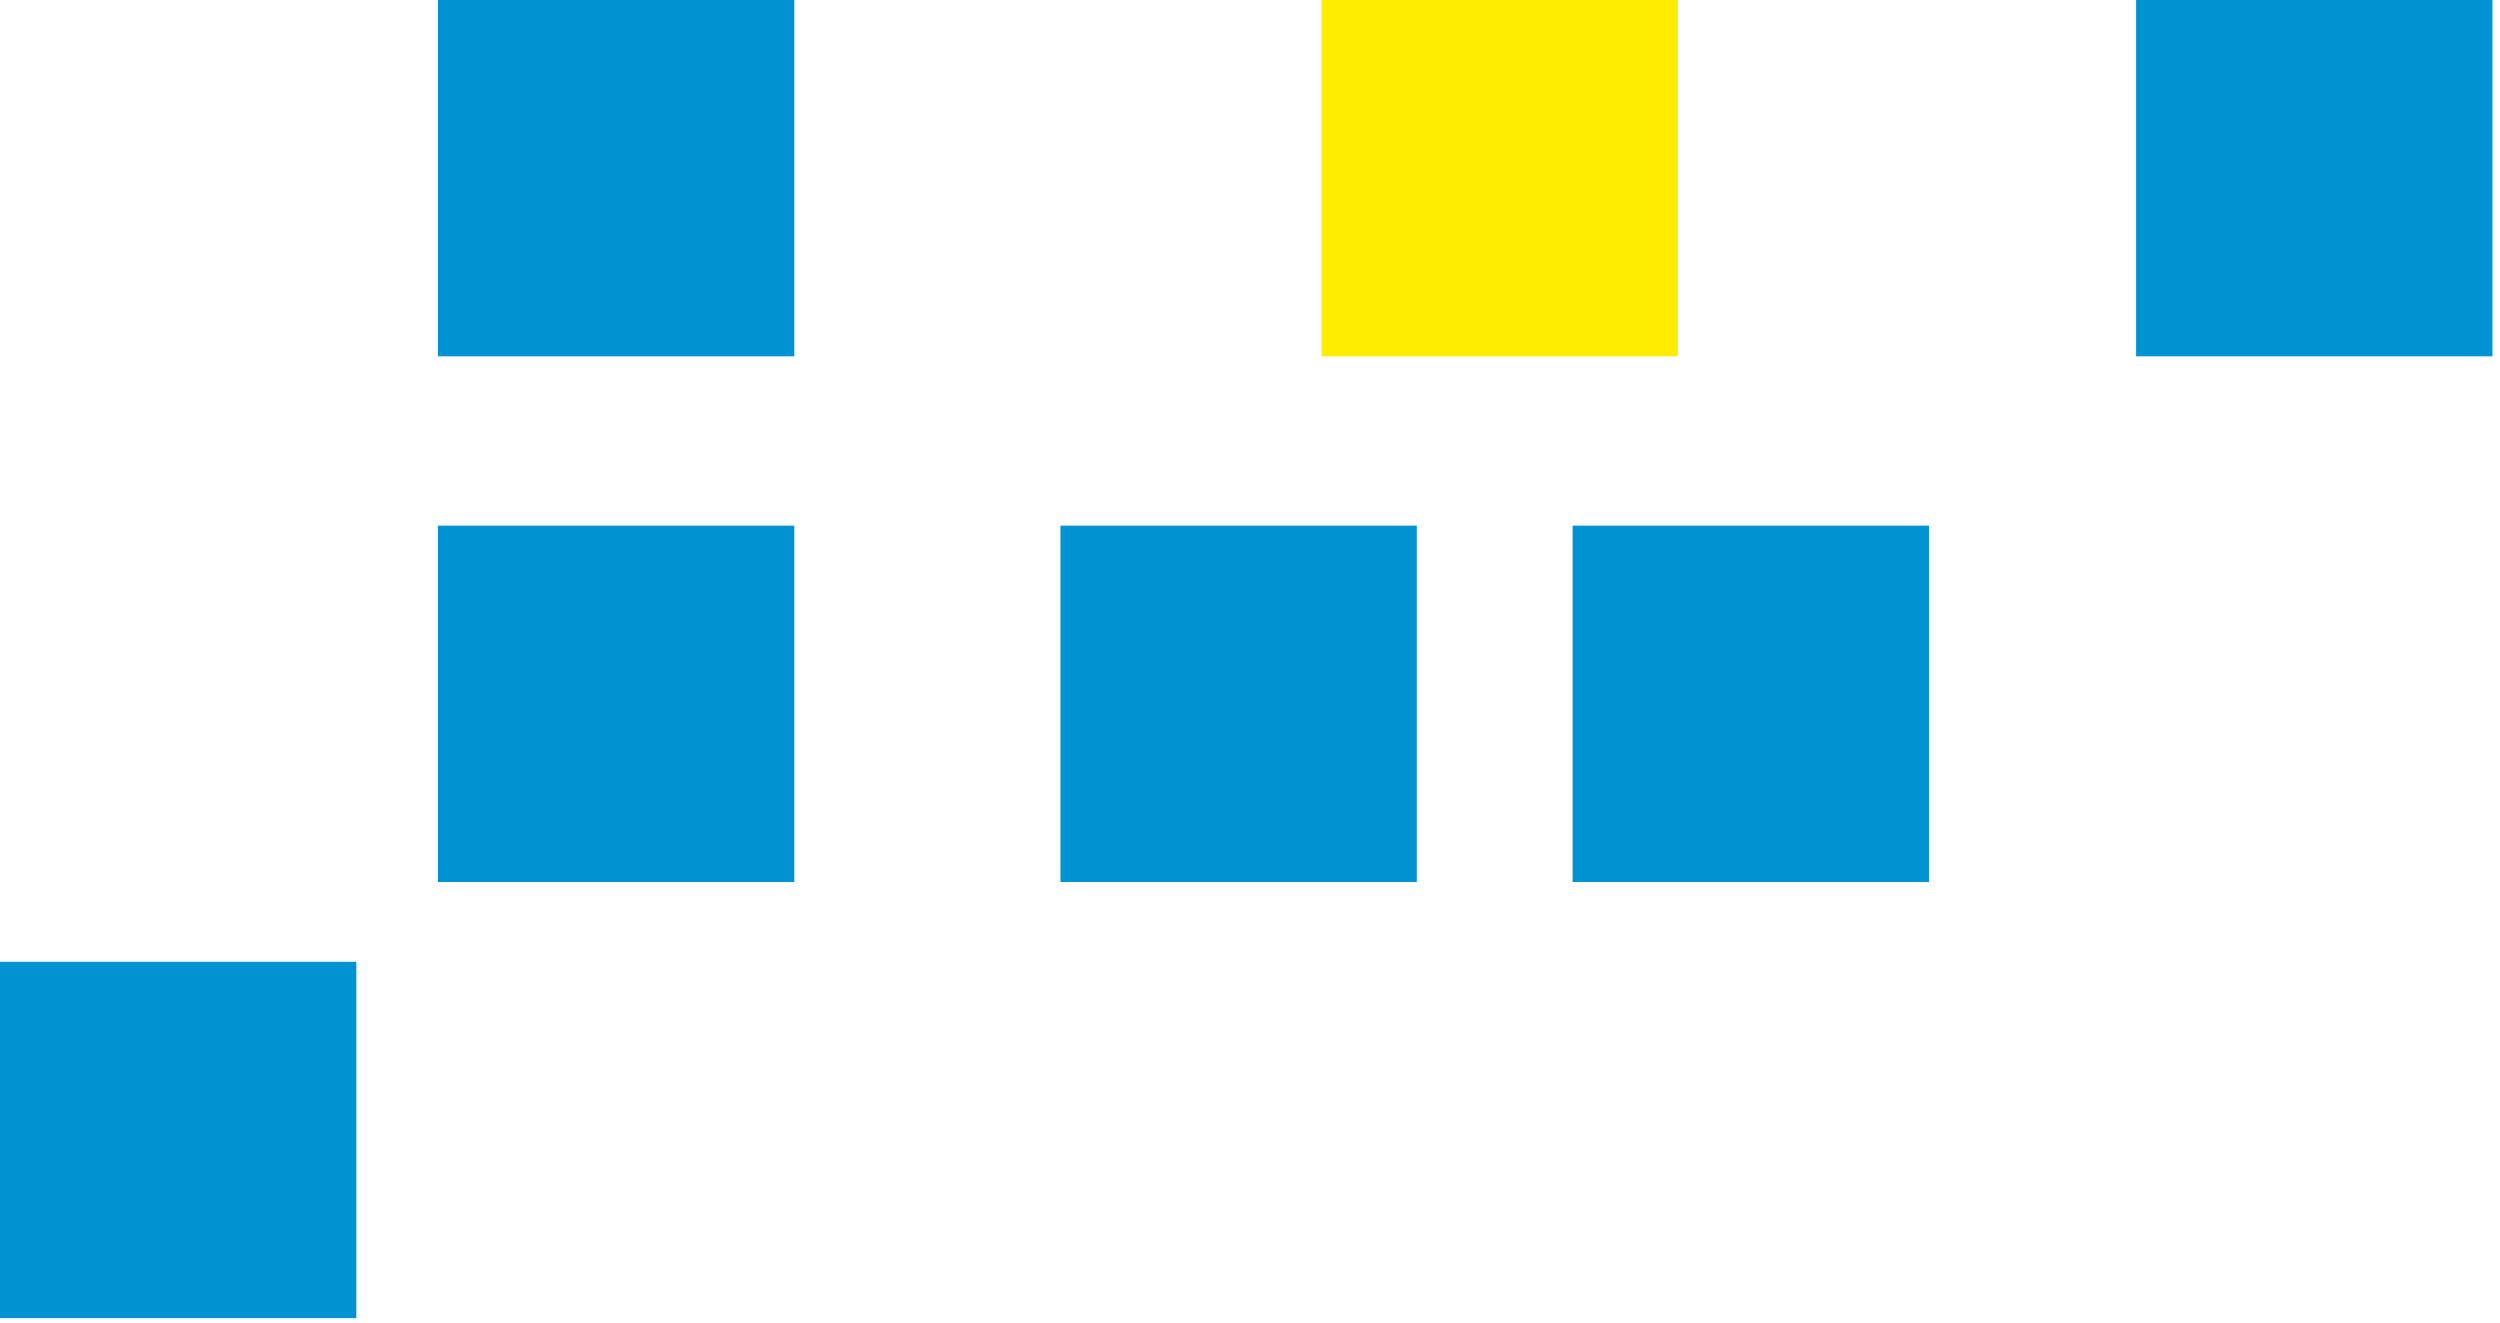
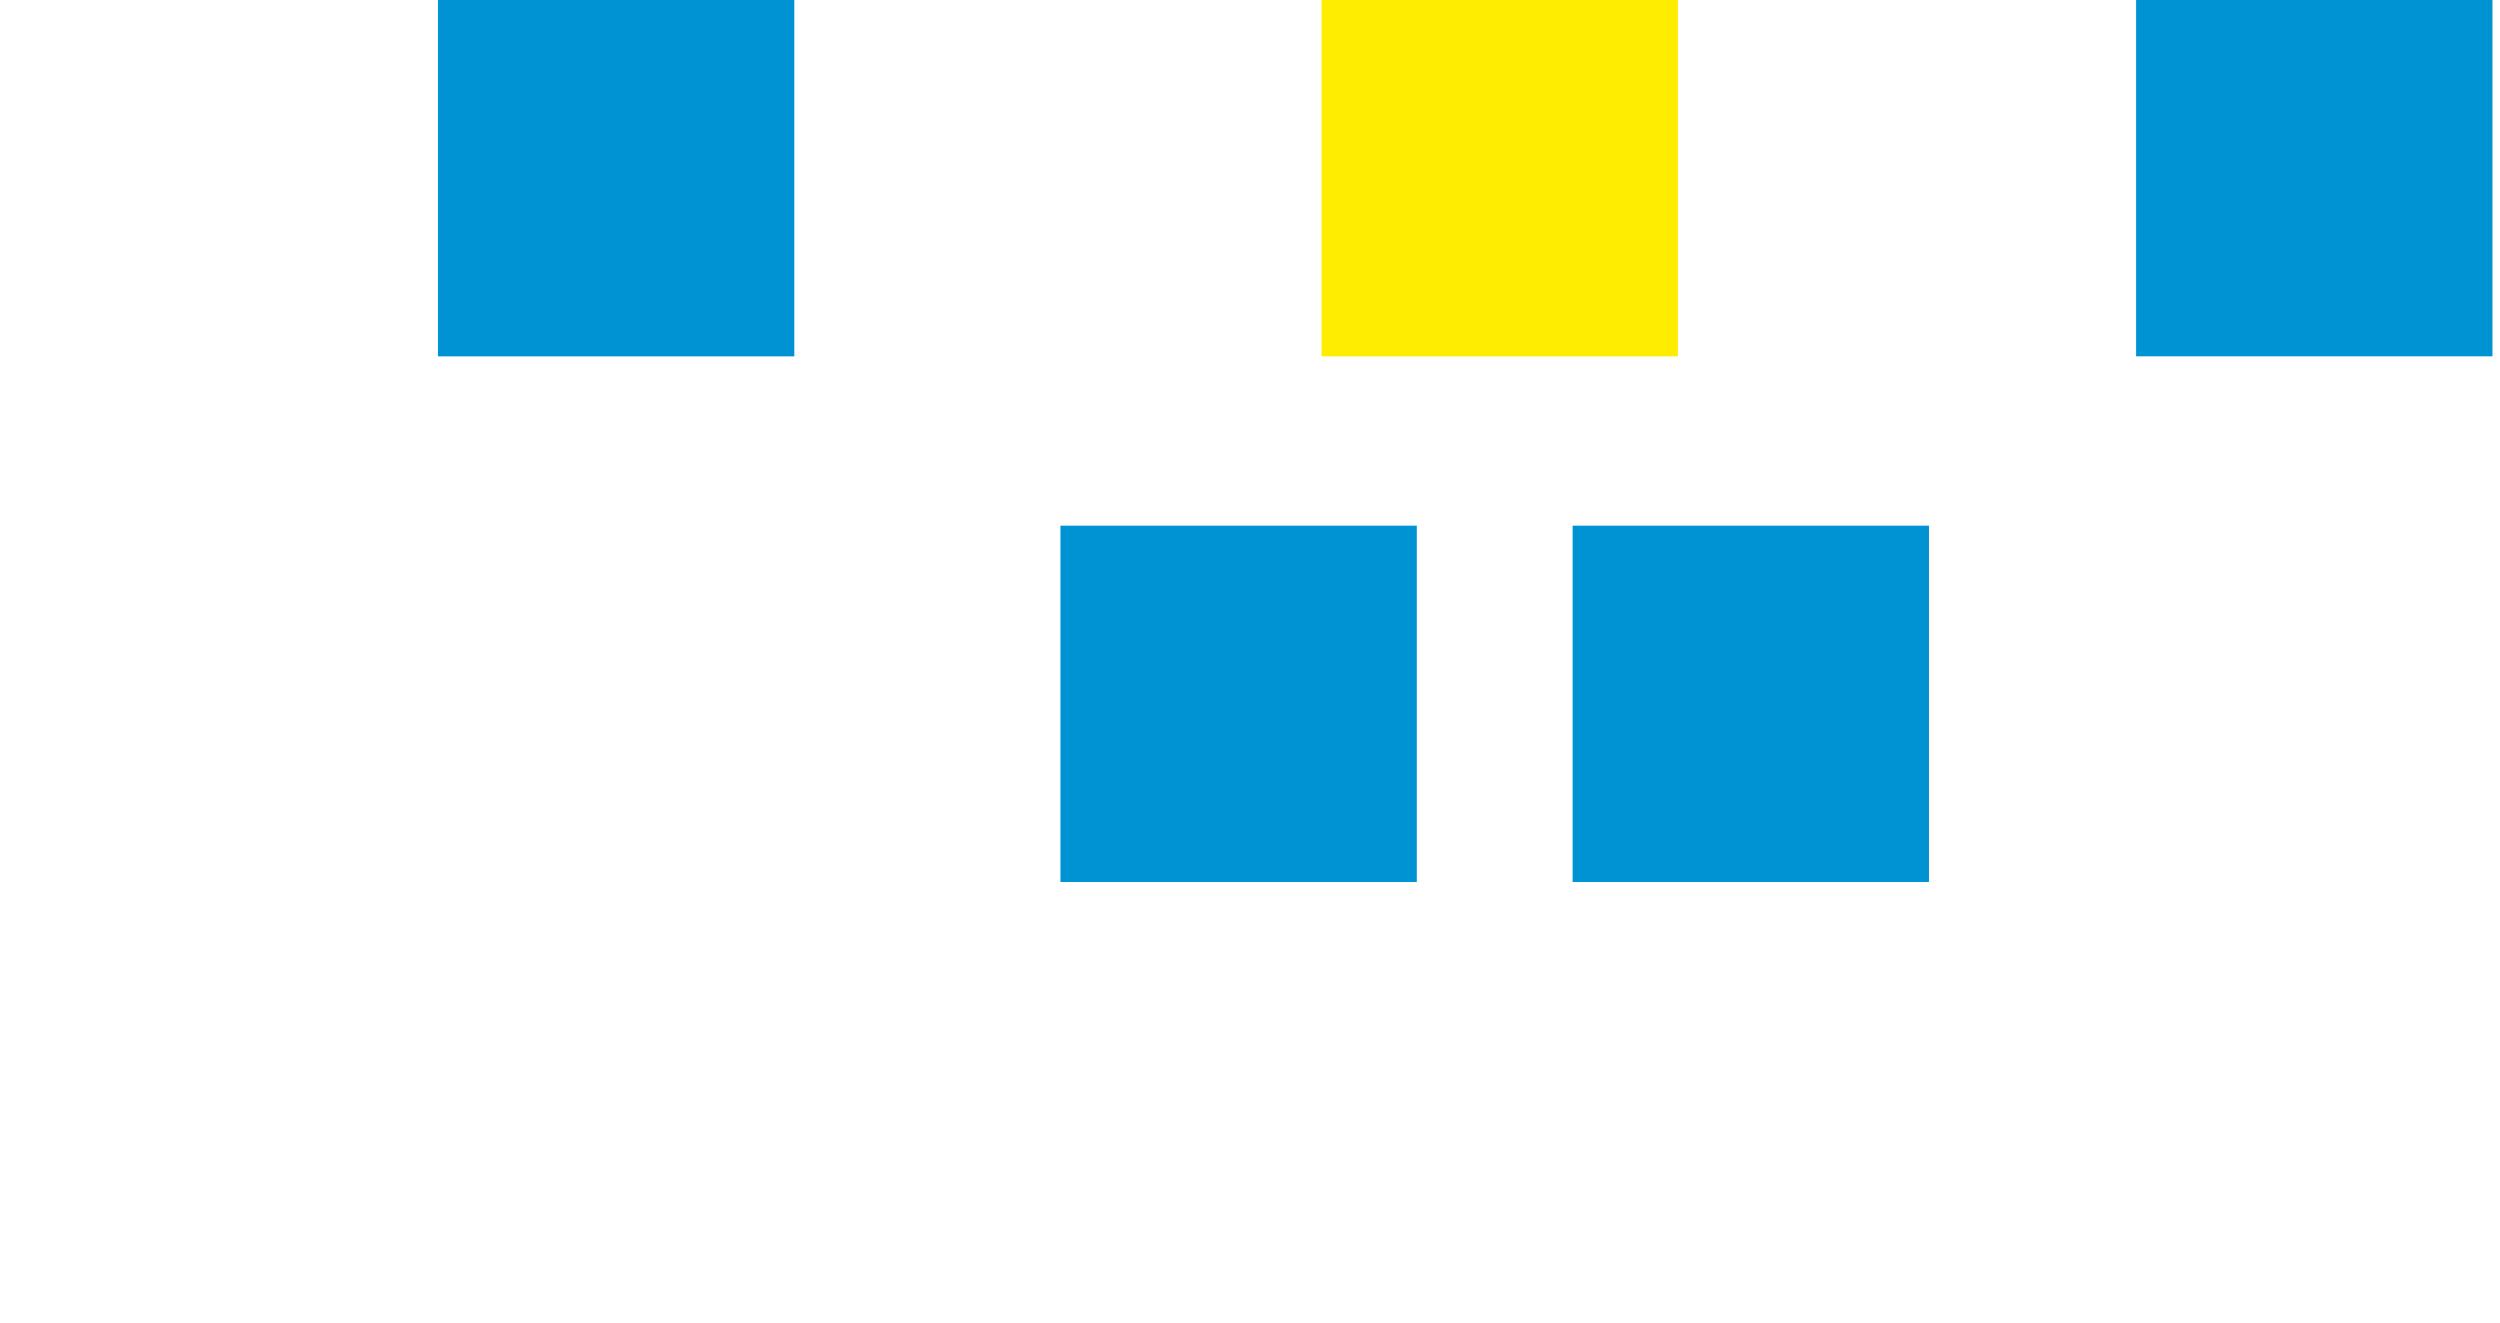
<svg xmlns="http://www.w3.org/2000/svg" width="189" height="100" viewBox="0 0 189 100" fill="none">
  <g clip-path="url(#clip0_327_1097)">
    <path d="M60.05 0H33.11V26.94H60.05V0Z" fill="#0093D3" />
    <path d="M126.85 0H99.91V26.94H126.85V0Z" fill="#FFED00" />
    <path d="M107.11 39.74H80.17V66.68H107.11V39.74Z" fill="#0093D3" />
    <path d="M145.83 39.74H118.89V66.68H145.83V39.74Z" fill="#0093D3" />
    <path d="M188.43 0H161.49V26.94H188.43V0Z" fill="#0093D3" />
-     <path d="M26.94 72.71H0V99.65H26.94V72.71Z" fill="#0093D3" />
-     <path d="M60.05 39.74H33.11V66.68H60.05V39.74Z" fill="#0093D3" />
  </g>
  <defs>
    <clipPath id="clip0_327_1097">
      <rect width="188.43" height="99.65" fill="white" />
    </clipPath>
  </defs>
</svg>